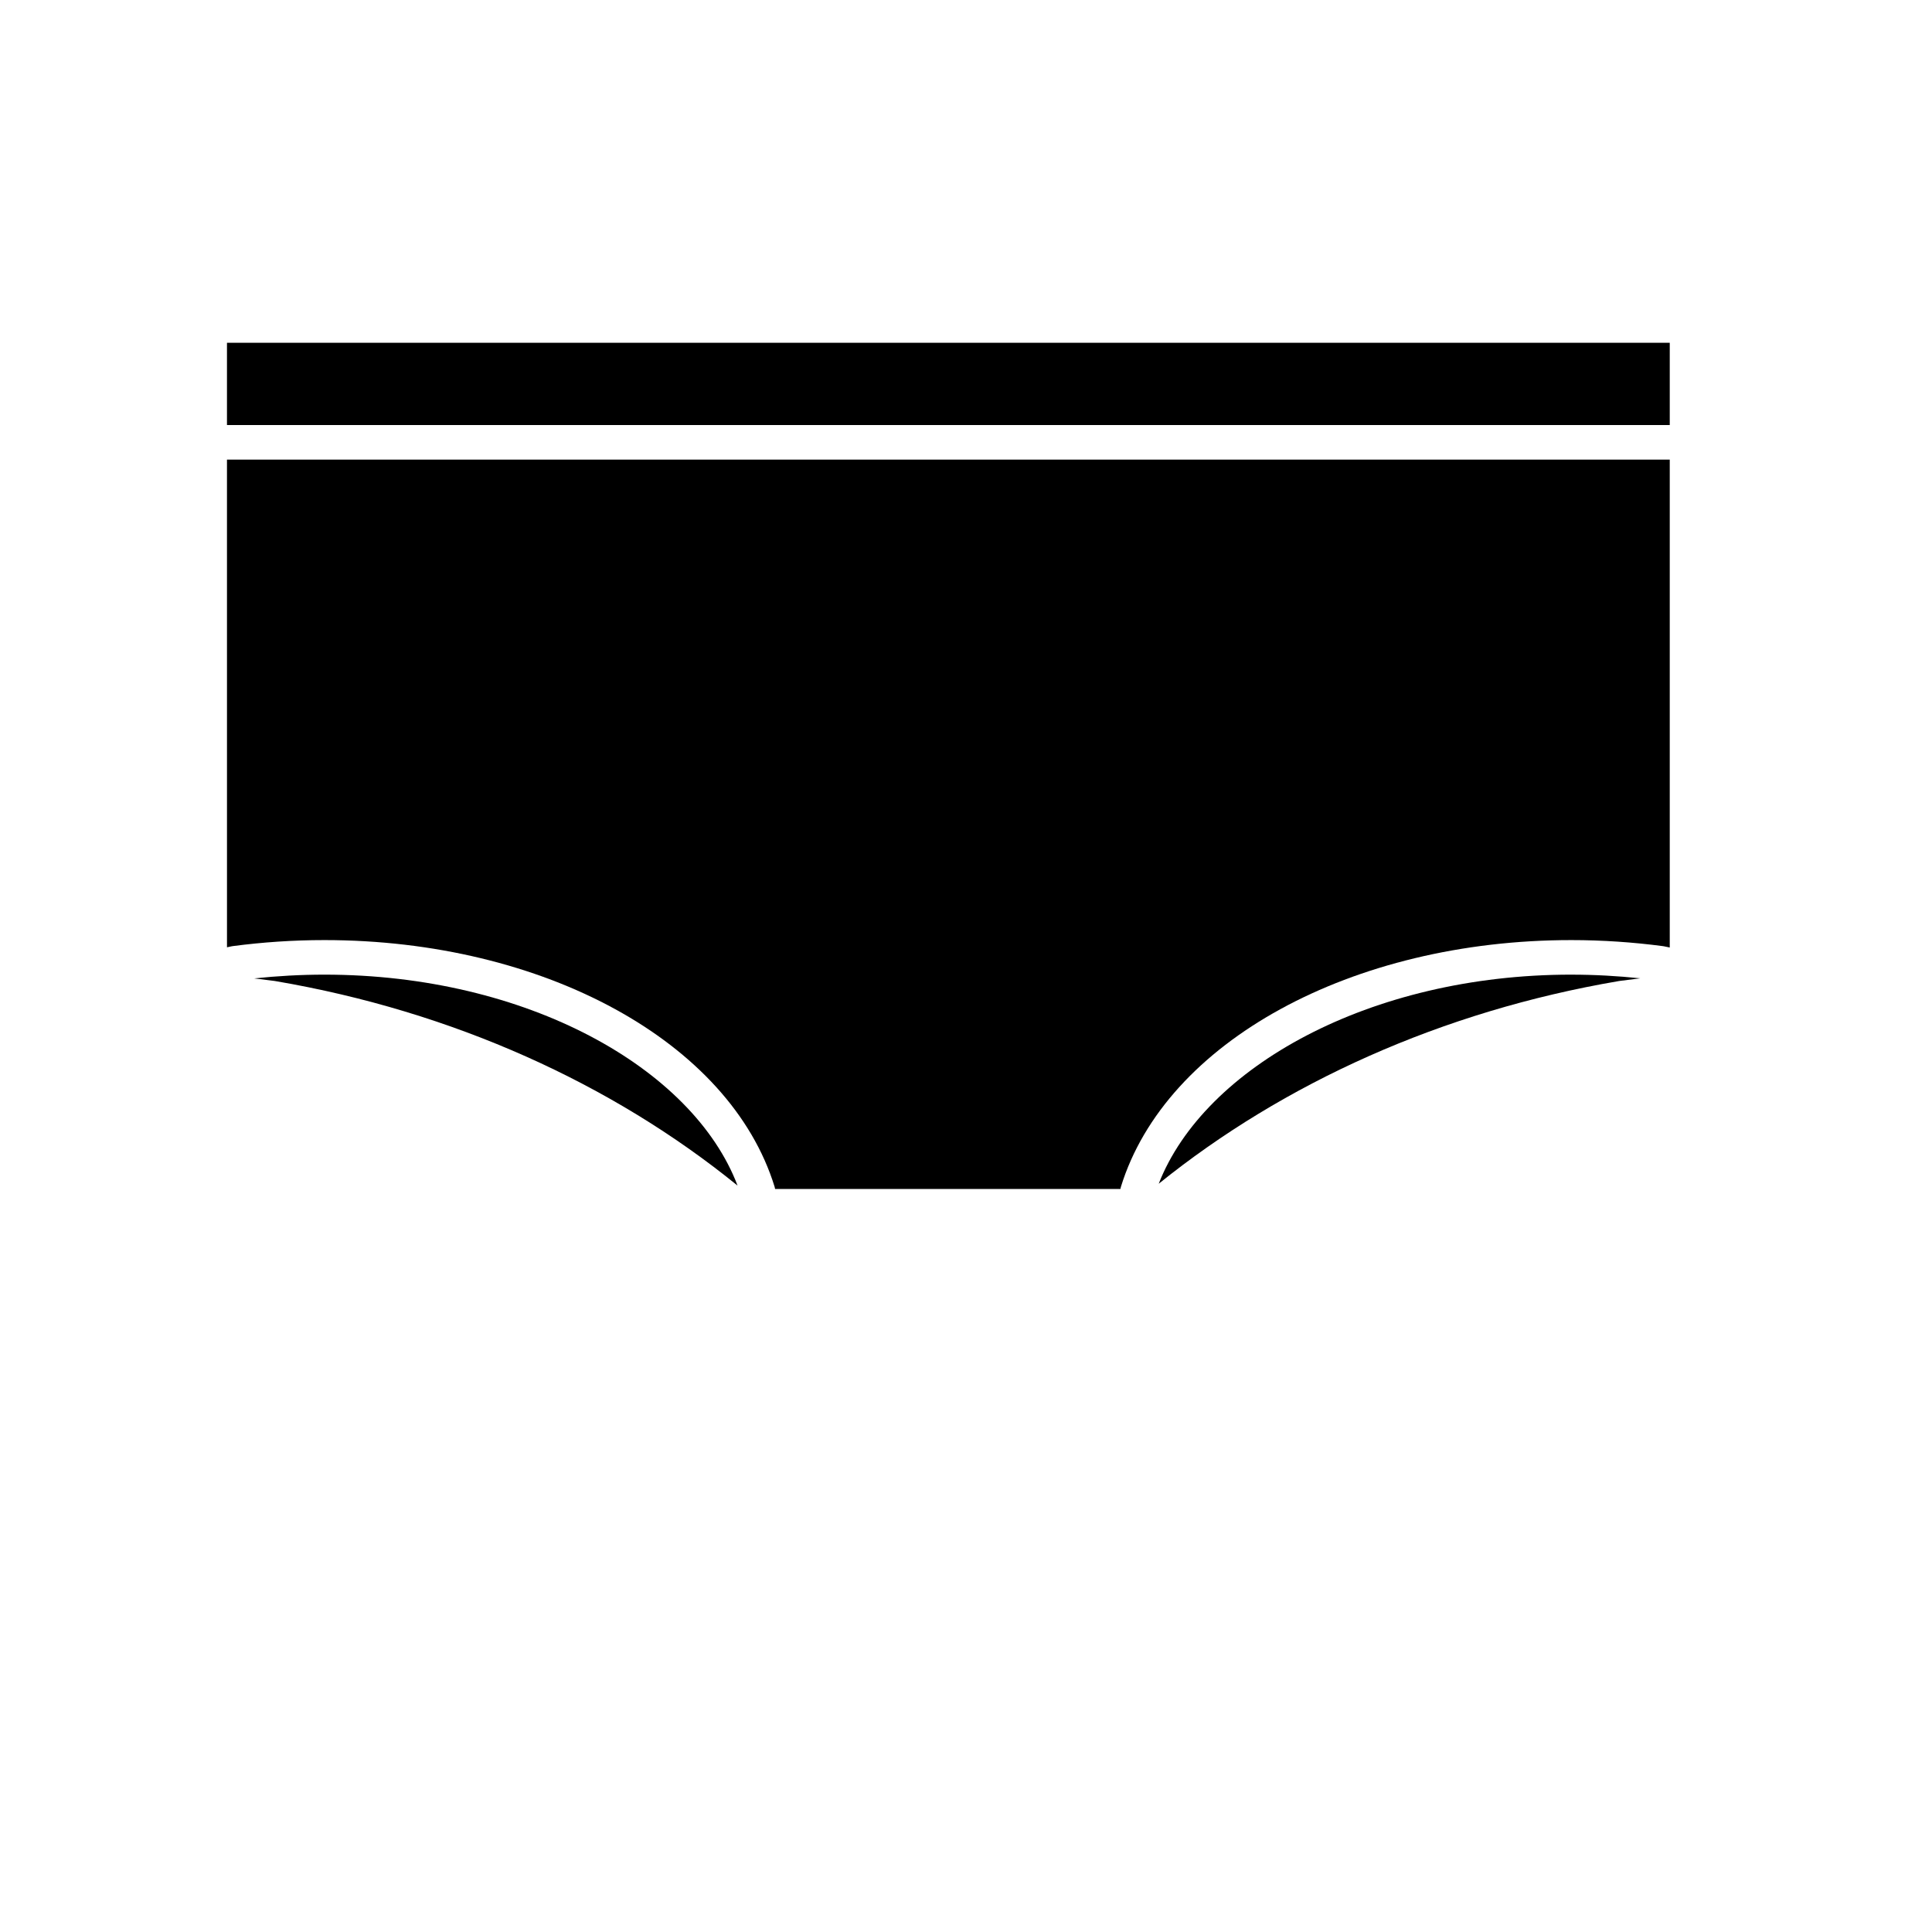
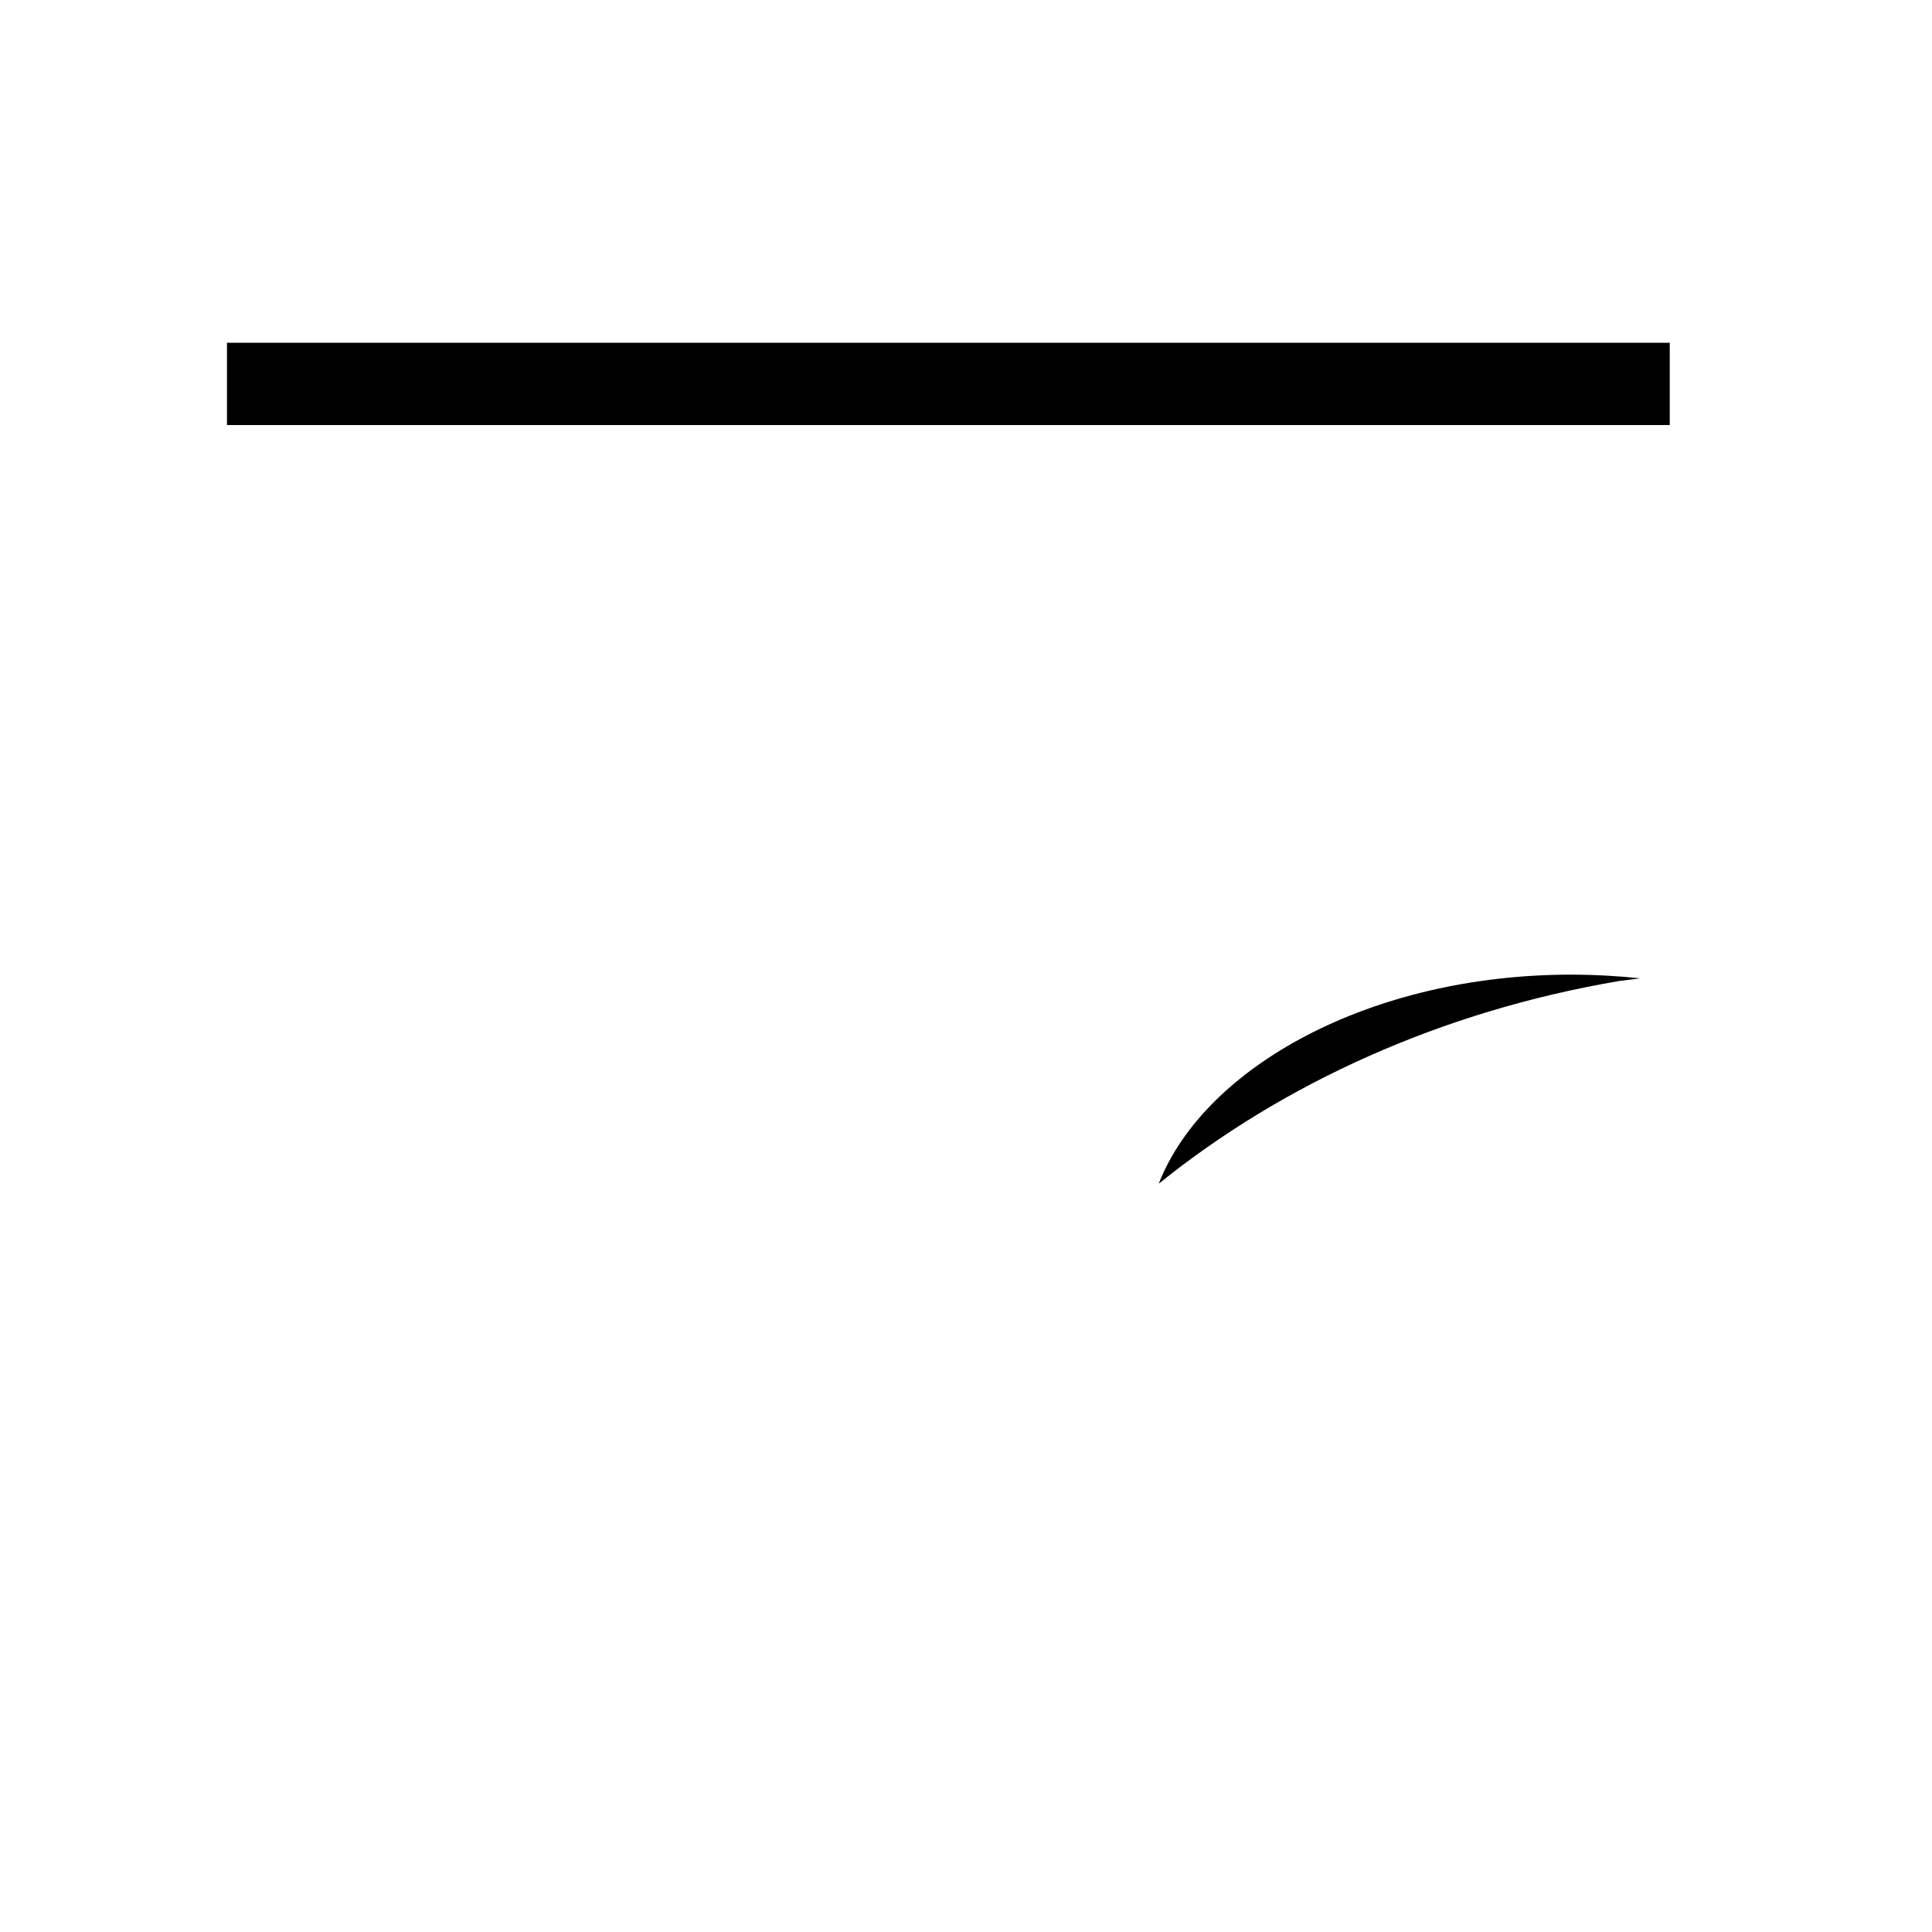
<svg xmlns="http://www.w3.org/2000/svg" fill="#000000" width="800px" height="800px" version="1.1" viewBox="144 144 512 512">
  <g fill-rule="evenodd">
-     <path d="m229.98 402.29c-6.336 0-12.547 0.359-18.605 1l5.434 0.68v0.004c0.07 0.008 0.137 0.02 0.203 0.031 47.062 8.027 89.254 27.227 122.45 54.195-11.824-31.16-55.93-55.91-109.48-55.91z" />
-     <path d="m204.15 234.84v21.801h382.35v-21.801z" />
-     <path d="m204.15 265.8 0.004 129.24 1.207-0.254h-0.004c0.113-0.023 0.23-0.043 0.348-0.059 7.84-1.031 15.961-1.594 24.273-1.594 58.137 0 107.45 26.953 119.3 65.379h0.004c0.062 0.211 0.109 0.422 0.141 0.641l-0.008-0.066h91.504c0.031-0.195 0.078-0.387 0.137-0.574 11.852-38.43 61.203-65.379 119.34-65.379 8.27 0 16.395 0.562 24.234 1.594h-0.004c0.113 0.016 0.223 0.031 0.328 0.051l1.547 0.32v-129.3z" />
+     <path d="m204.15 234.84v21.801h382.35v-21.801" />
    <path d="m560.39 402.29c-53.266 0-97.223 24.488-109.32 55.414 33.102-26.707 75.066-45.719 121.84-53.695l-0.004-0.004c0.066-0.012 0.129-0.023 0.195-0.031l5.598-0.707c-5.977-0.625-12.098-0.973-18.305-0.973z" />
  </g>
</svg>